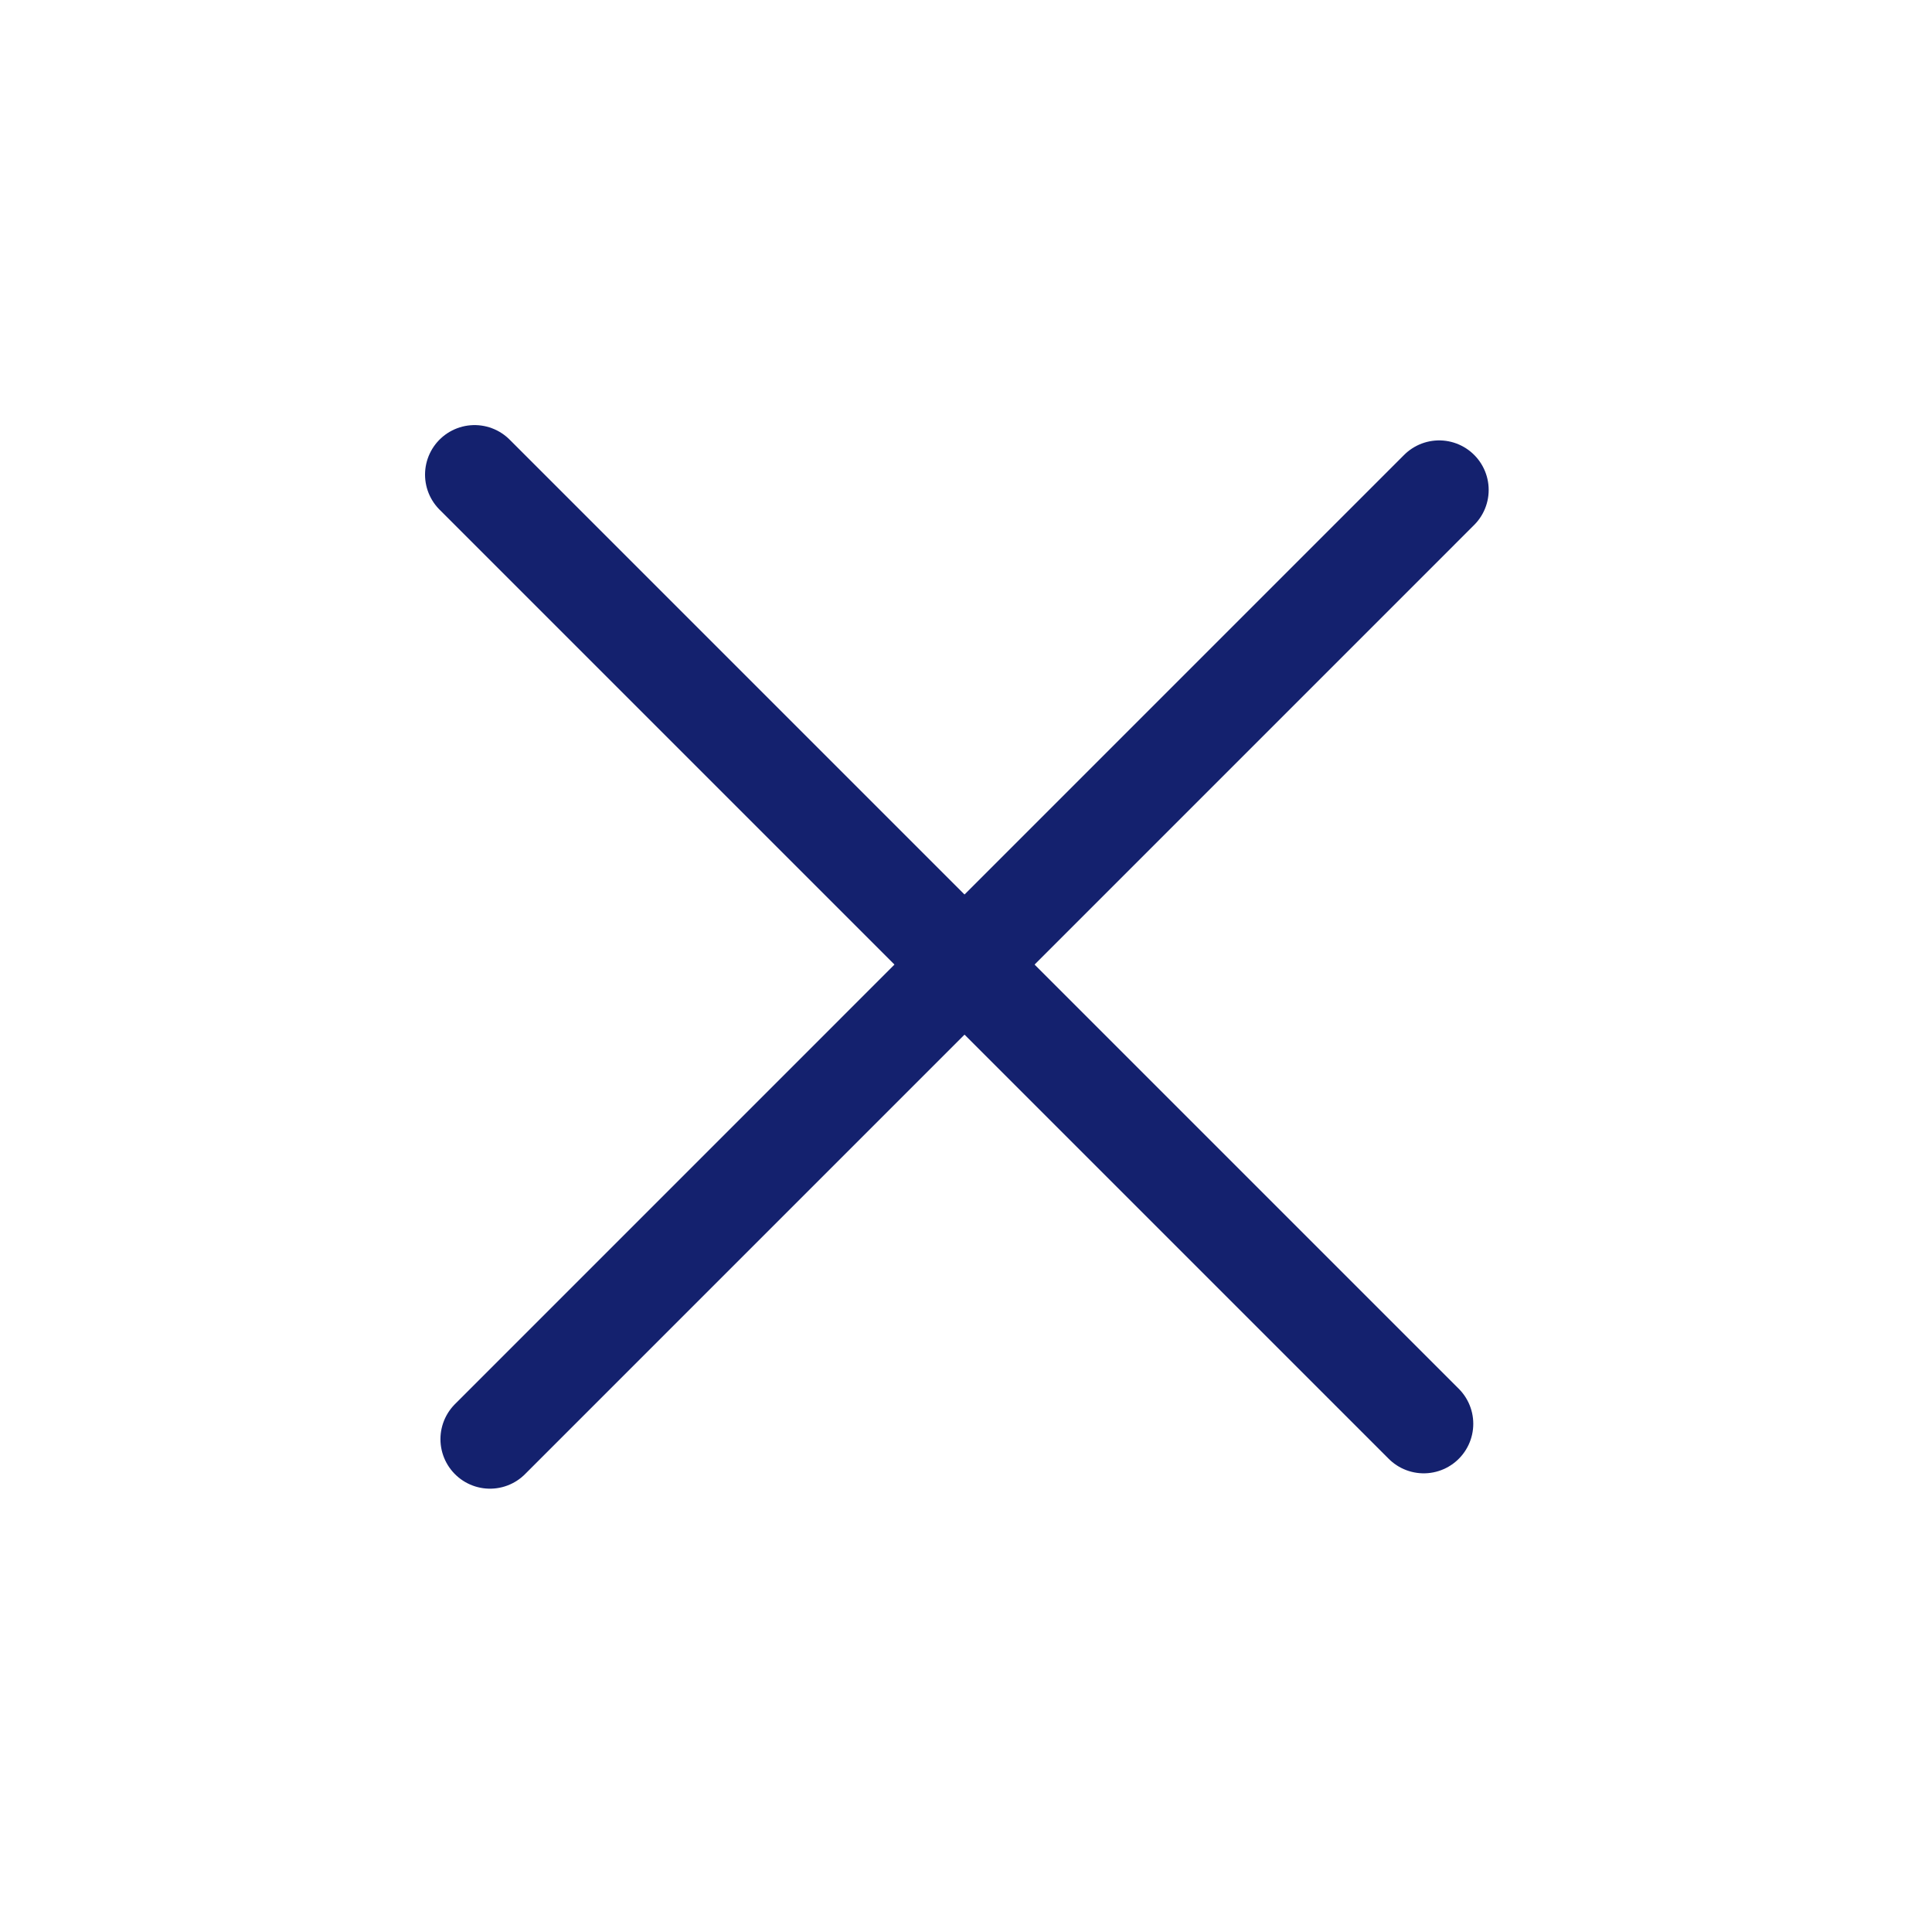
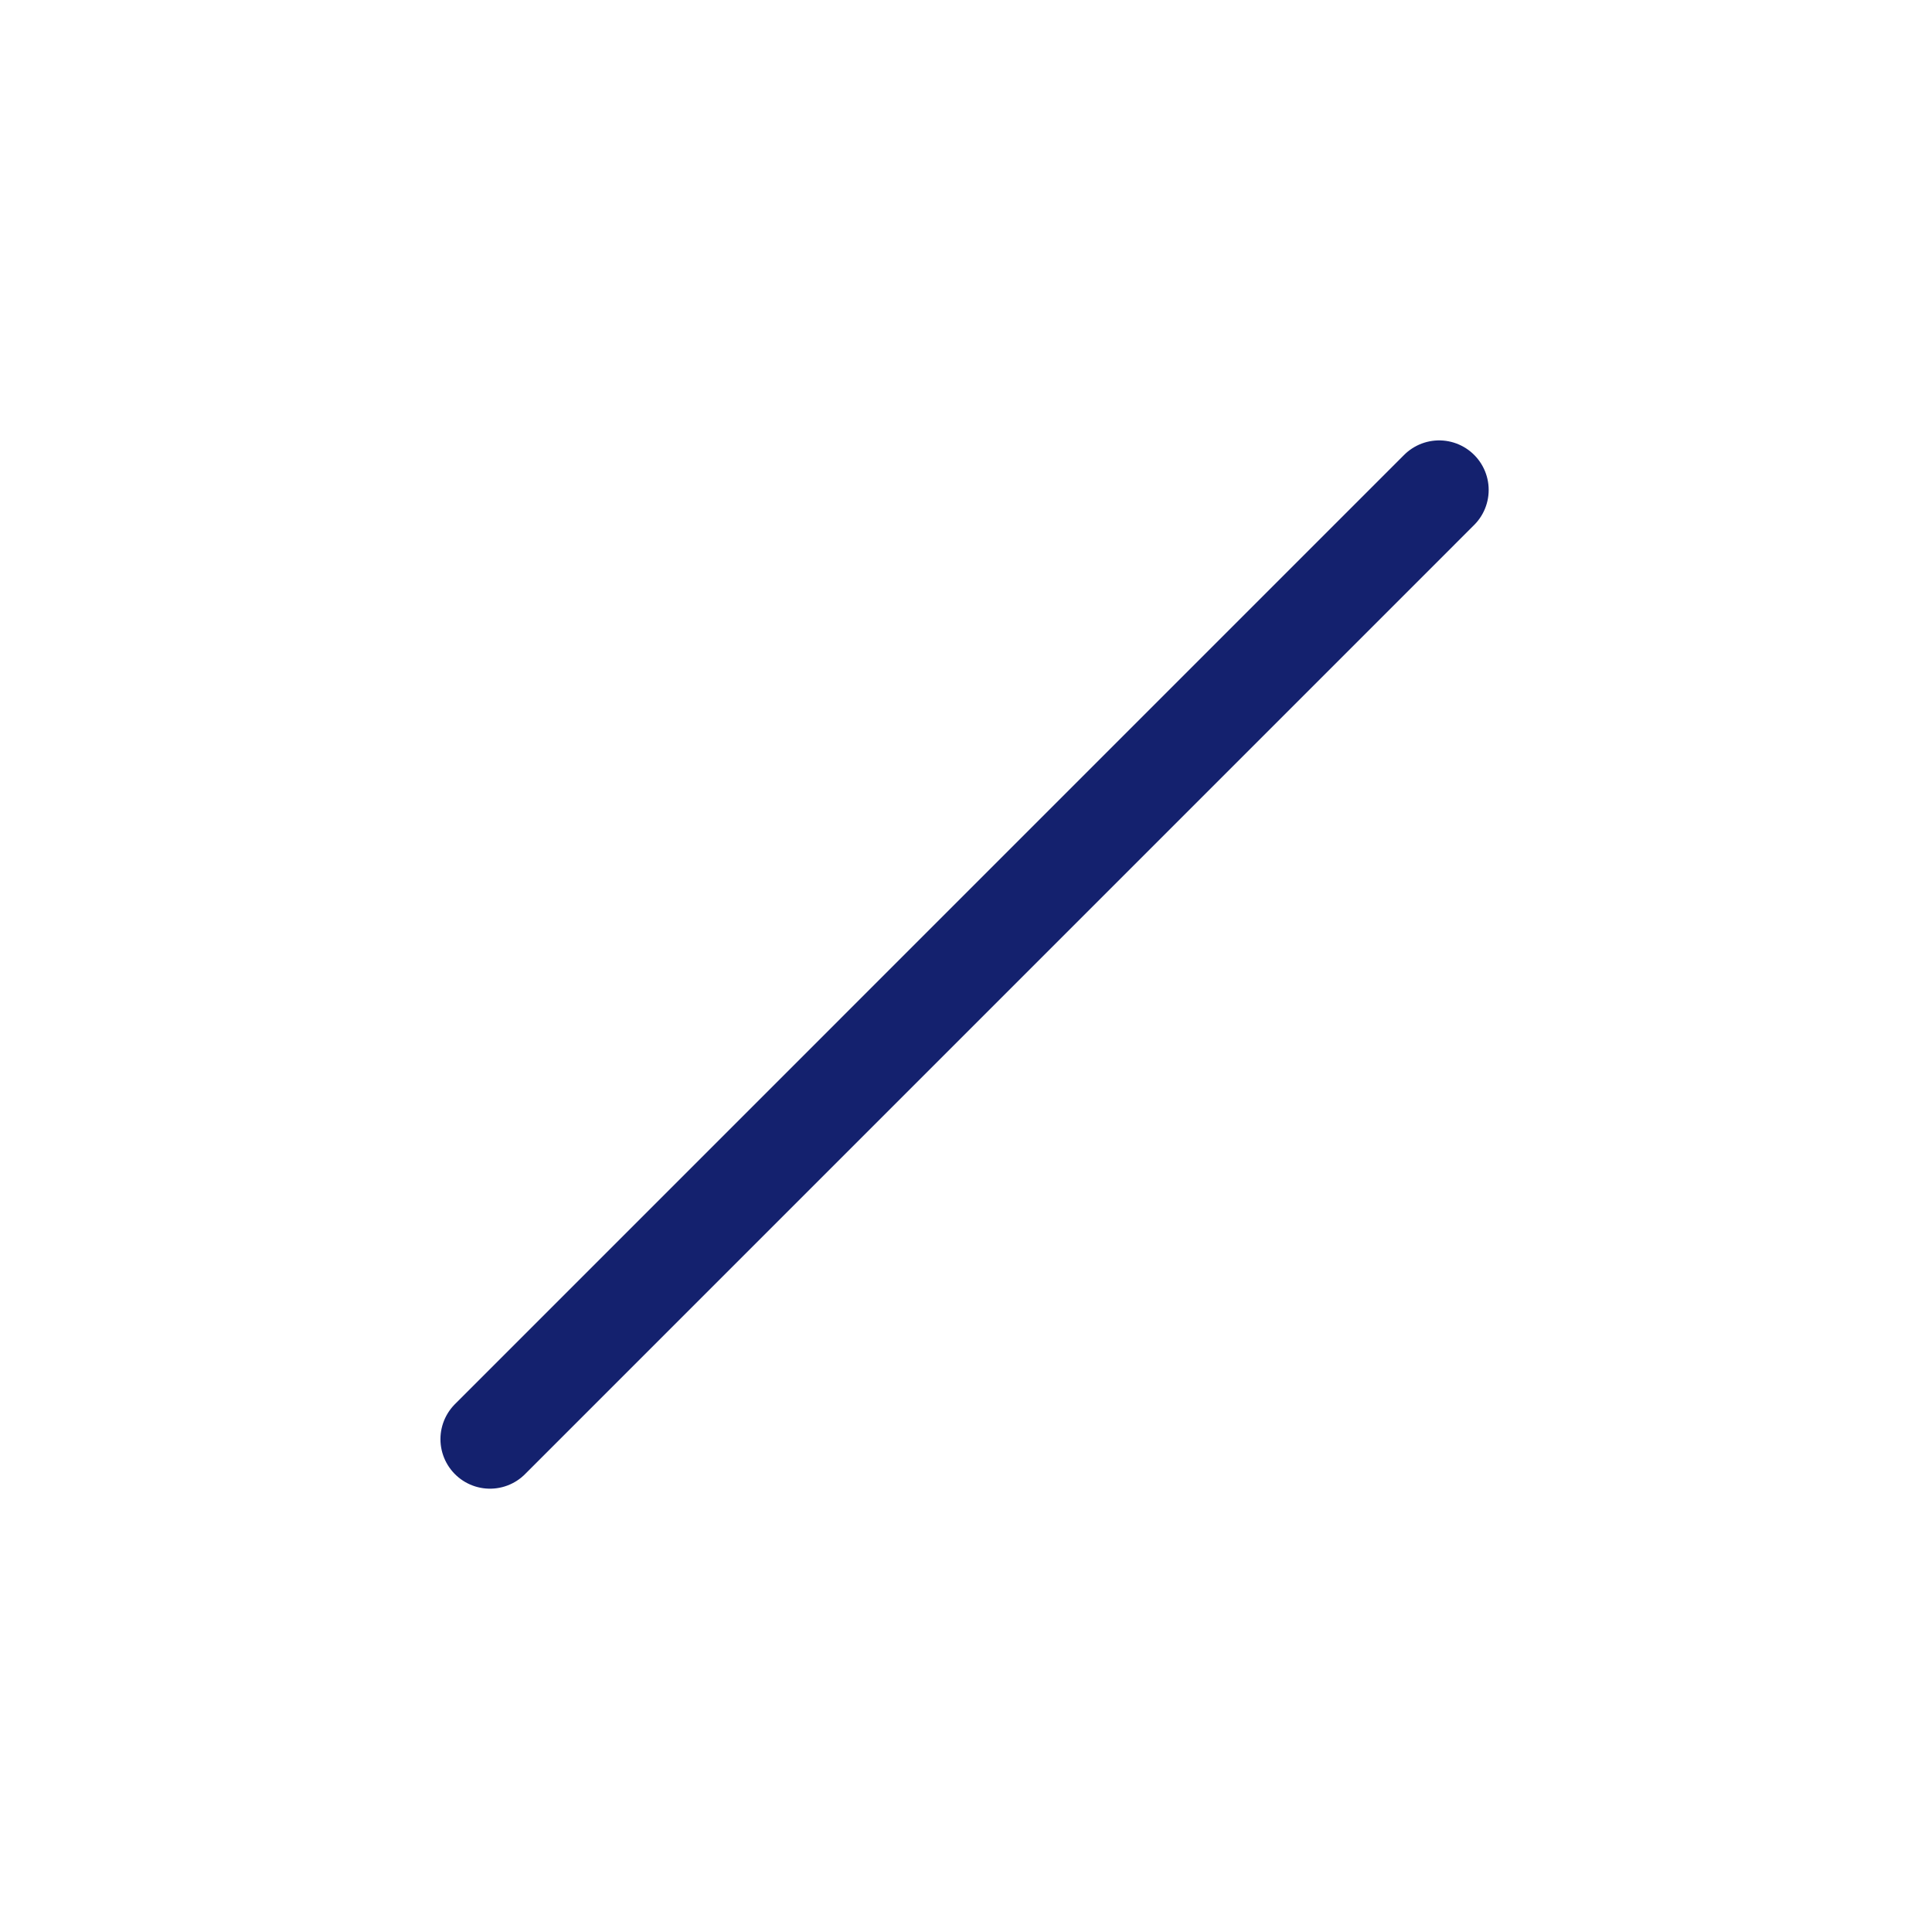
<svg xmlns="http://www.w3.org/2000/svg" width="39" height="39" viewBox="0 0 39 39" fill="none">
  <path d="M9.891 29.051L29.051 9.89" stroke="#14216E" stroke-width="2" stroke-linecap="round" />
-   <path d="M28.74 28.741L9.58 9.581" stroke="#14216E" stroke-width="2" stroke-linecap="round" />
</svg>